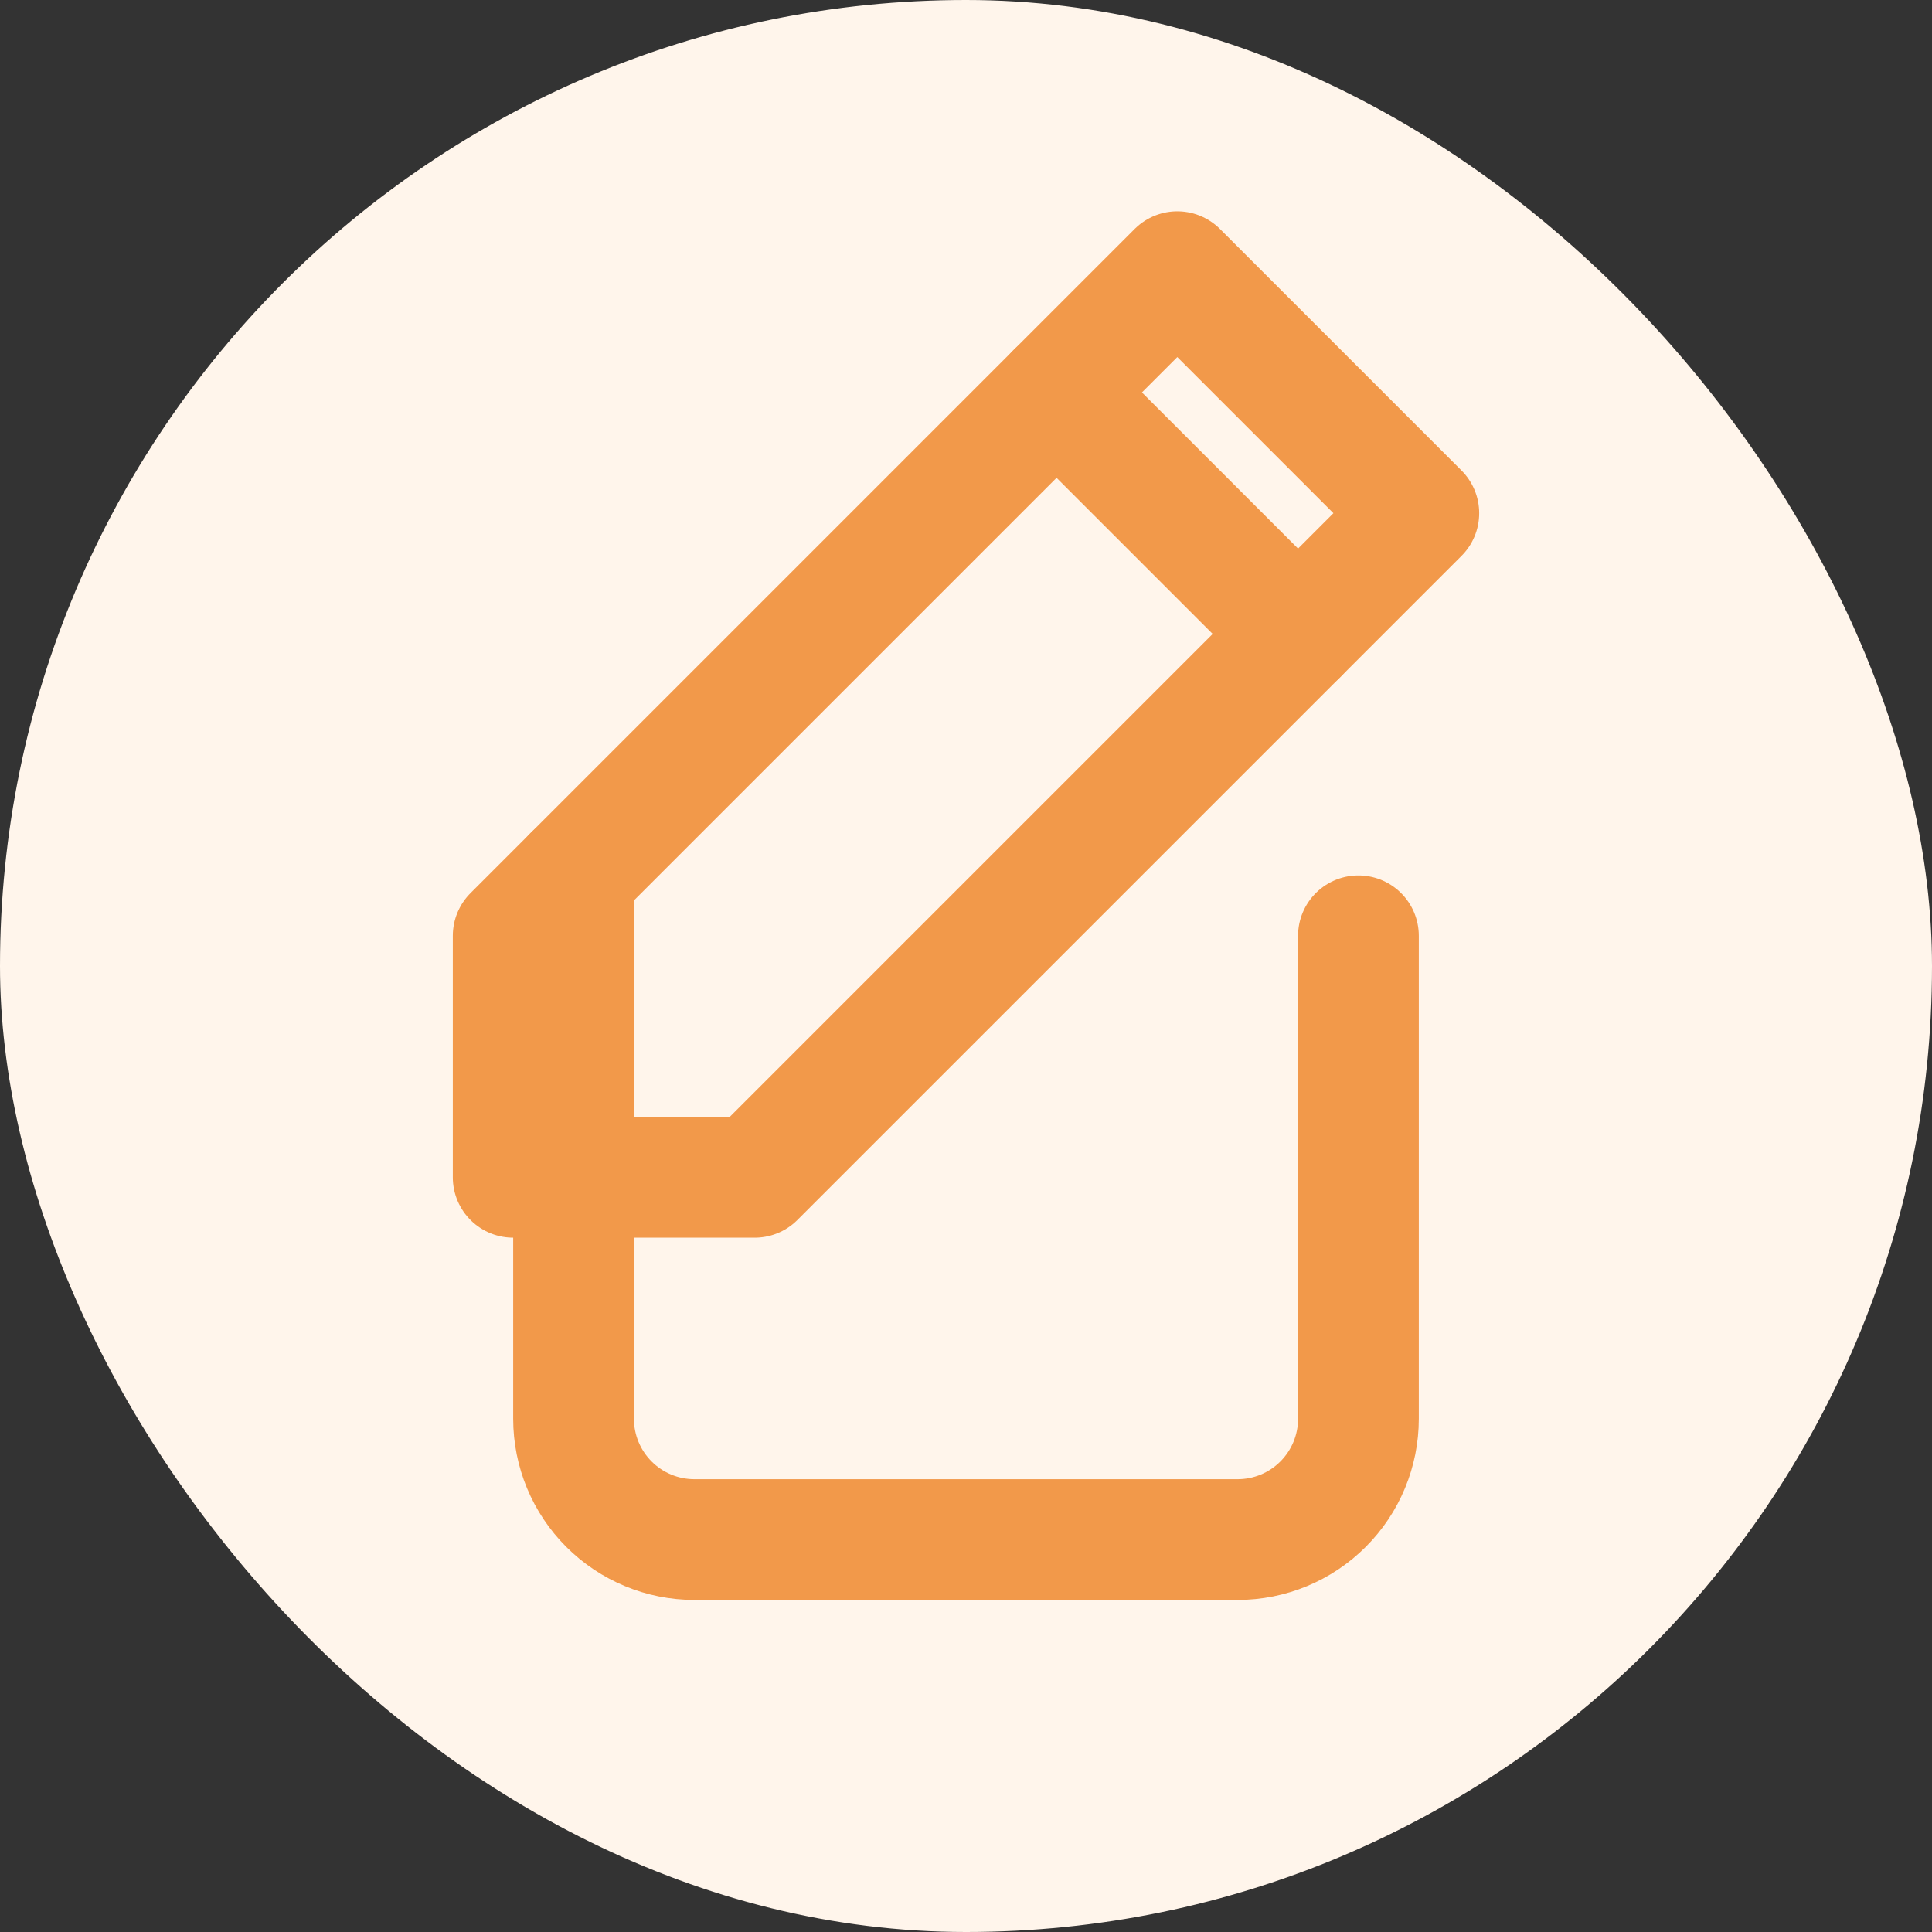
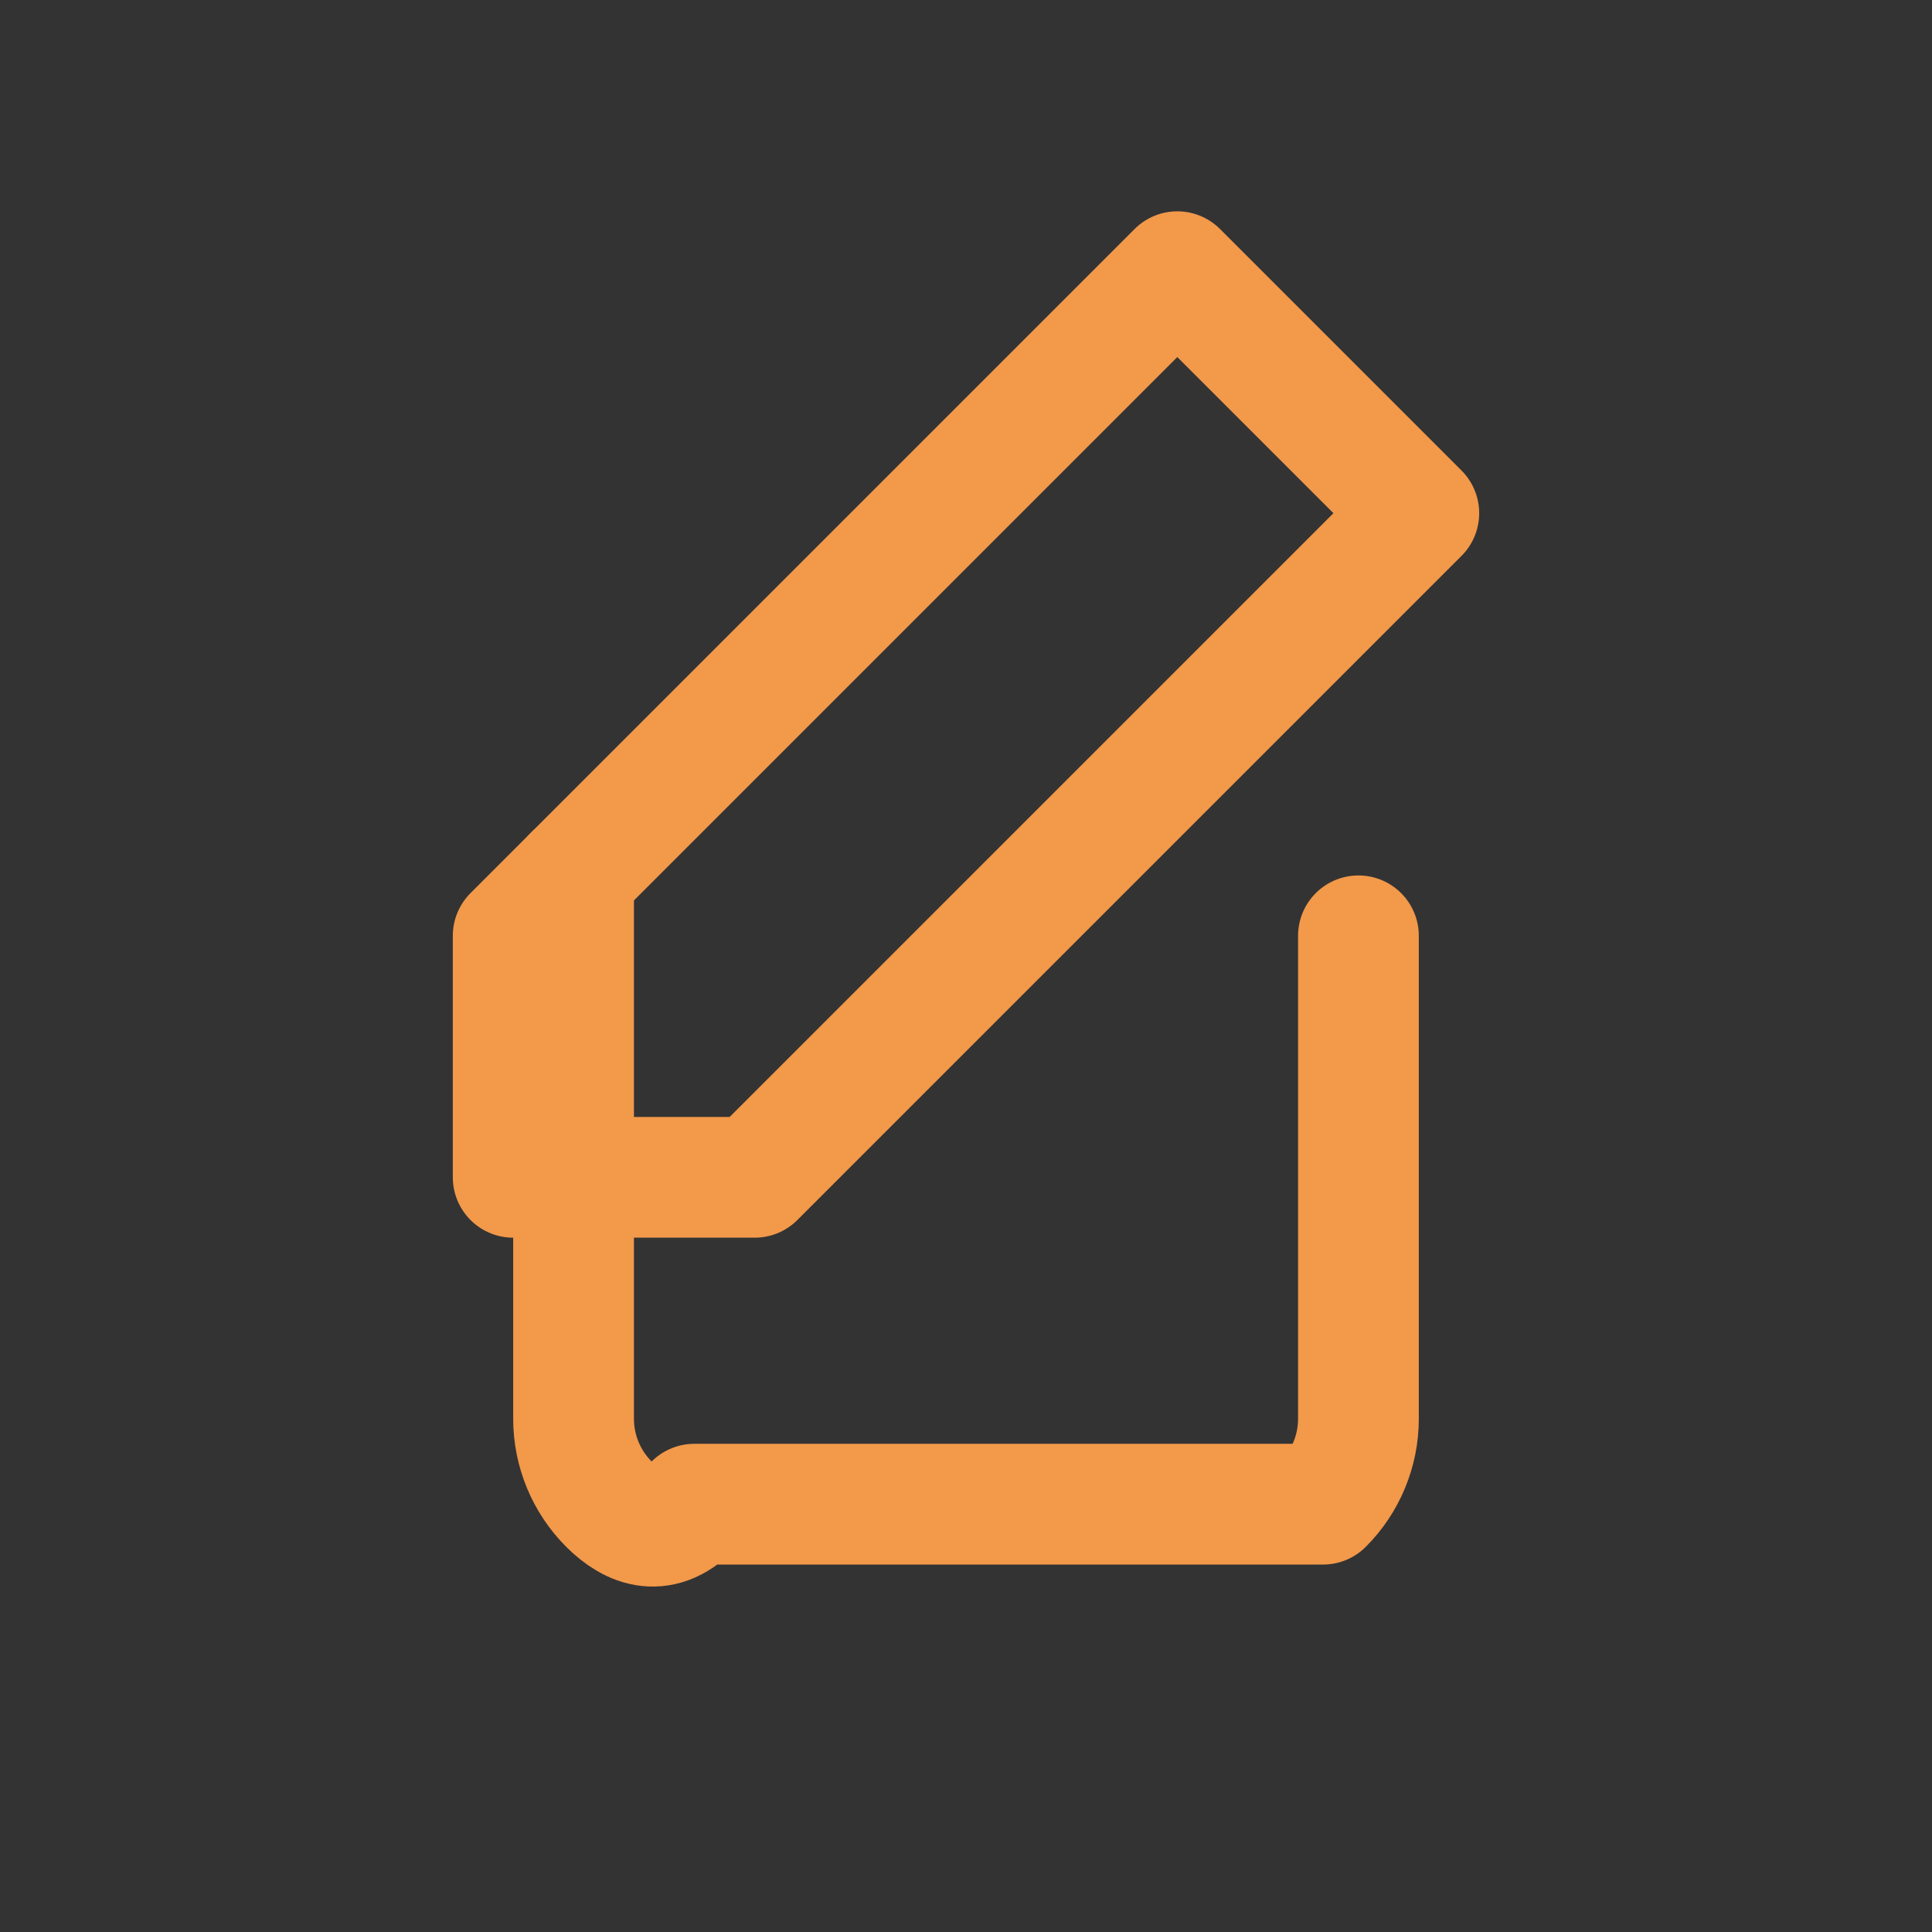
<svg xmlns="http://www.w3.org/2000/svg" width="32" height="32" viewBox="0 0 32 32" fill="none">
  <rect x="0" y="0" width="32" height="32" fill="#333333" stroke="none" />
-   <rect width="32" height="32" rx="16" fill="#FFF5EB" />
  <path d="M23.5 8.5L19.5 4.5L8.5 15.5V19.5H12.5L23.5 8.5Z" stroke="#F2994A" stroke-width="2" stroke-linecap="round" stroke-linejoin="round" />
-   <path d="M17.5 6.5L21.5 10.5" stroke="#F2994A" stroke-width="2" stroke-linecap="round" stroke-linejoin="round" />
-   <path d="M22.5 15.5V23.5C22.5 24.03 22.289 24.539 21.914 24.914C21.539 25.289 21.03 25.5 20.5 25.5H11.5C10.97 25.5 10.461 25.289 10.086 24.914C9.711 24.539 9.5 24.03 9.5 23.5V14.5" stroke="#F2994A" stroke-width="2" stroke-linecap="round" stroke-linejoin="round" />
+   <path d="M22.5 15.5V23.5C22.5 24.03 22.289 24.539 21.914 24.914H11.5C10.97 25.5 10.461 25.289 10.086 24.914C9.711 24.539 9.5 24.03 9.5 23.5V14.5" stroke="#F2994A" stroke-width="2" stroke-linecap="round" stroke-linejoin="round" />
</svg>